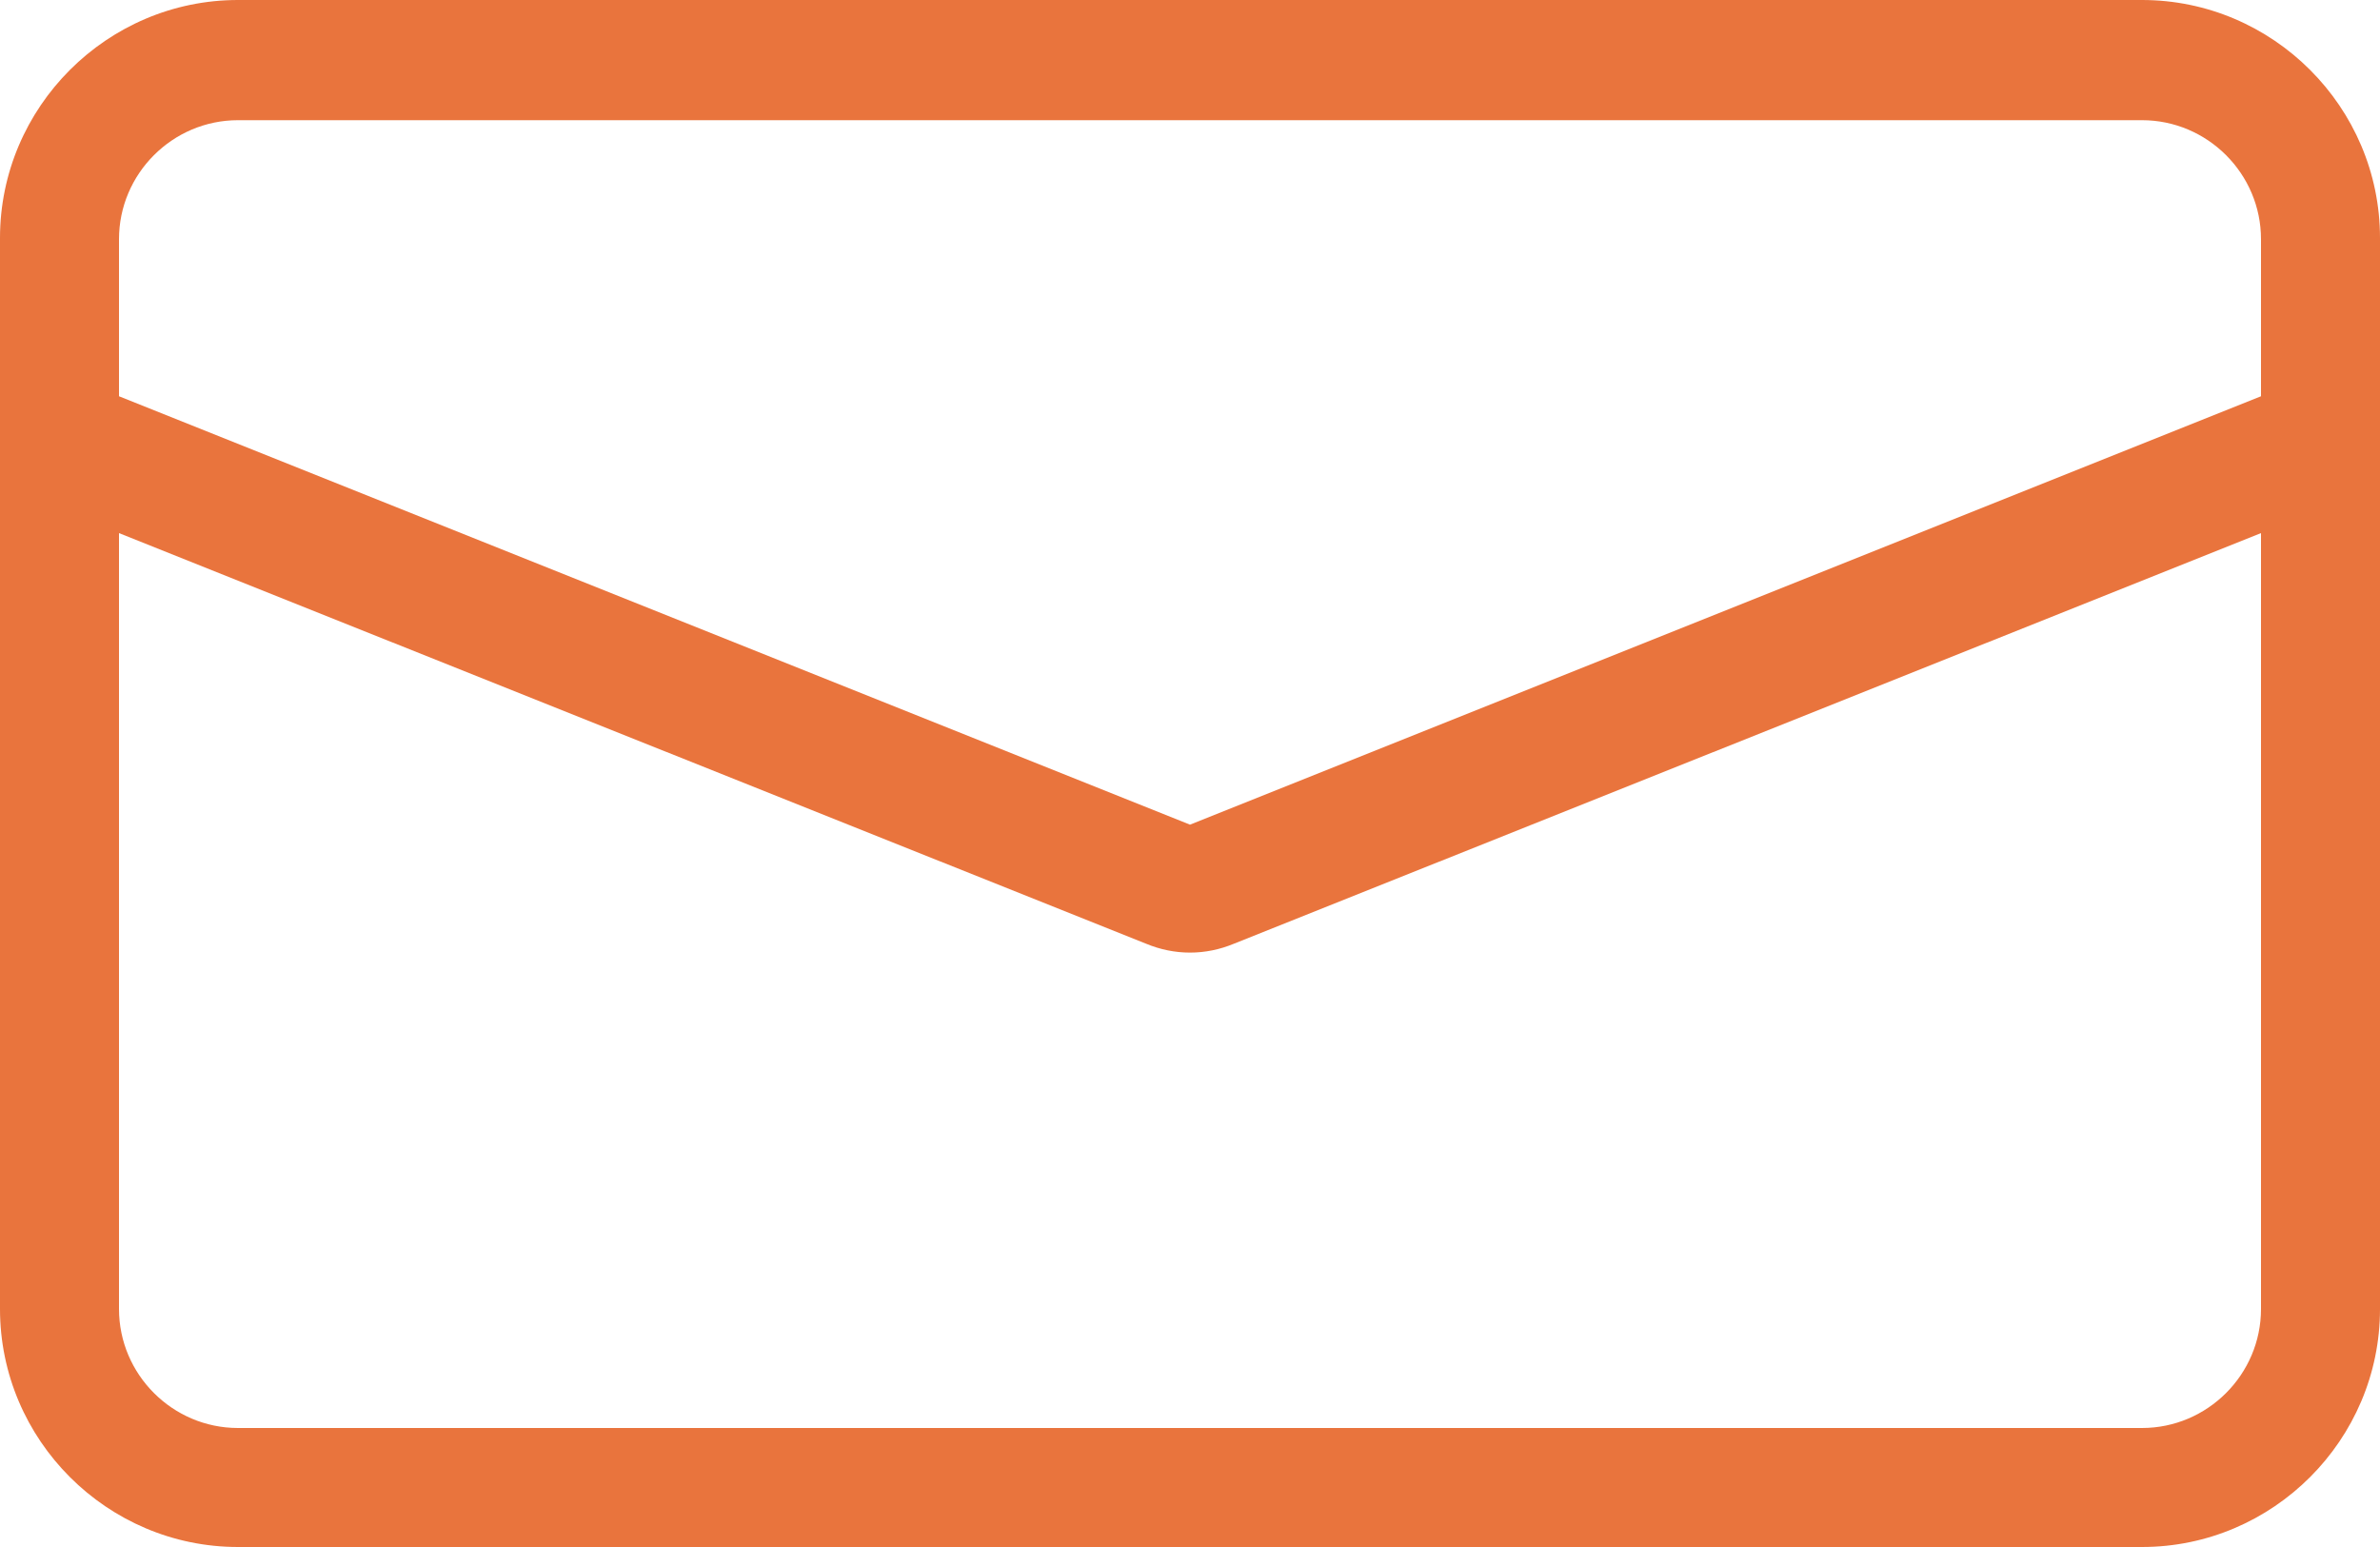
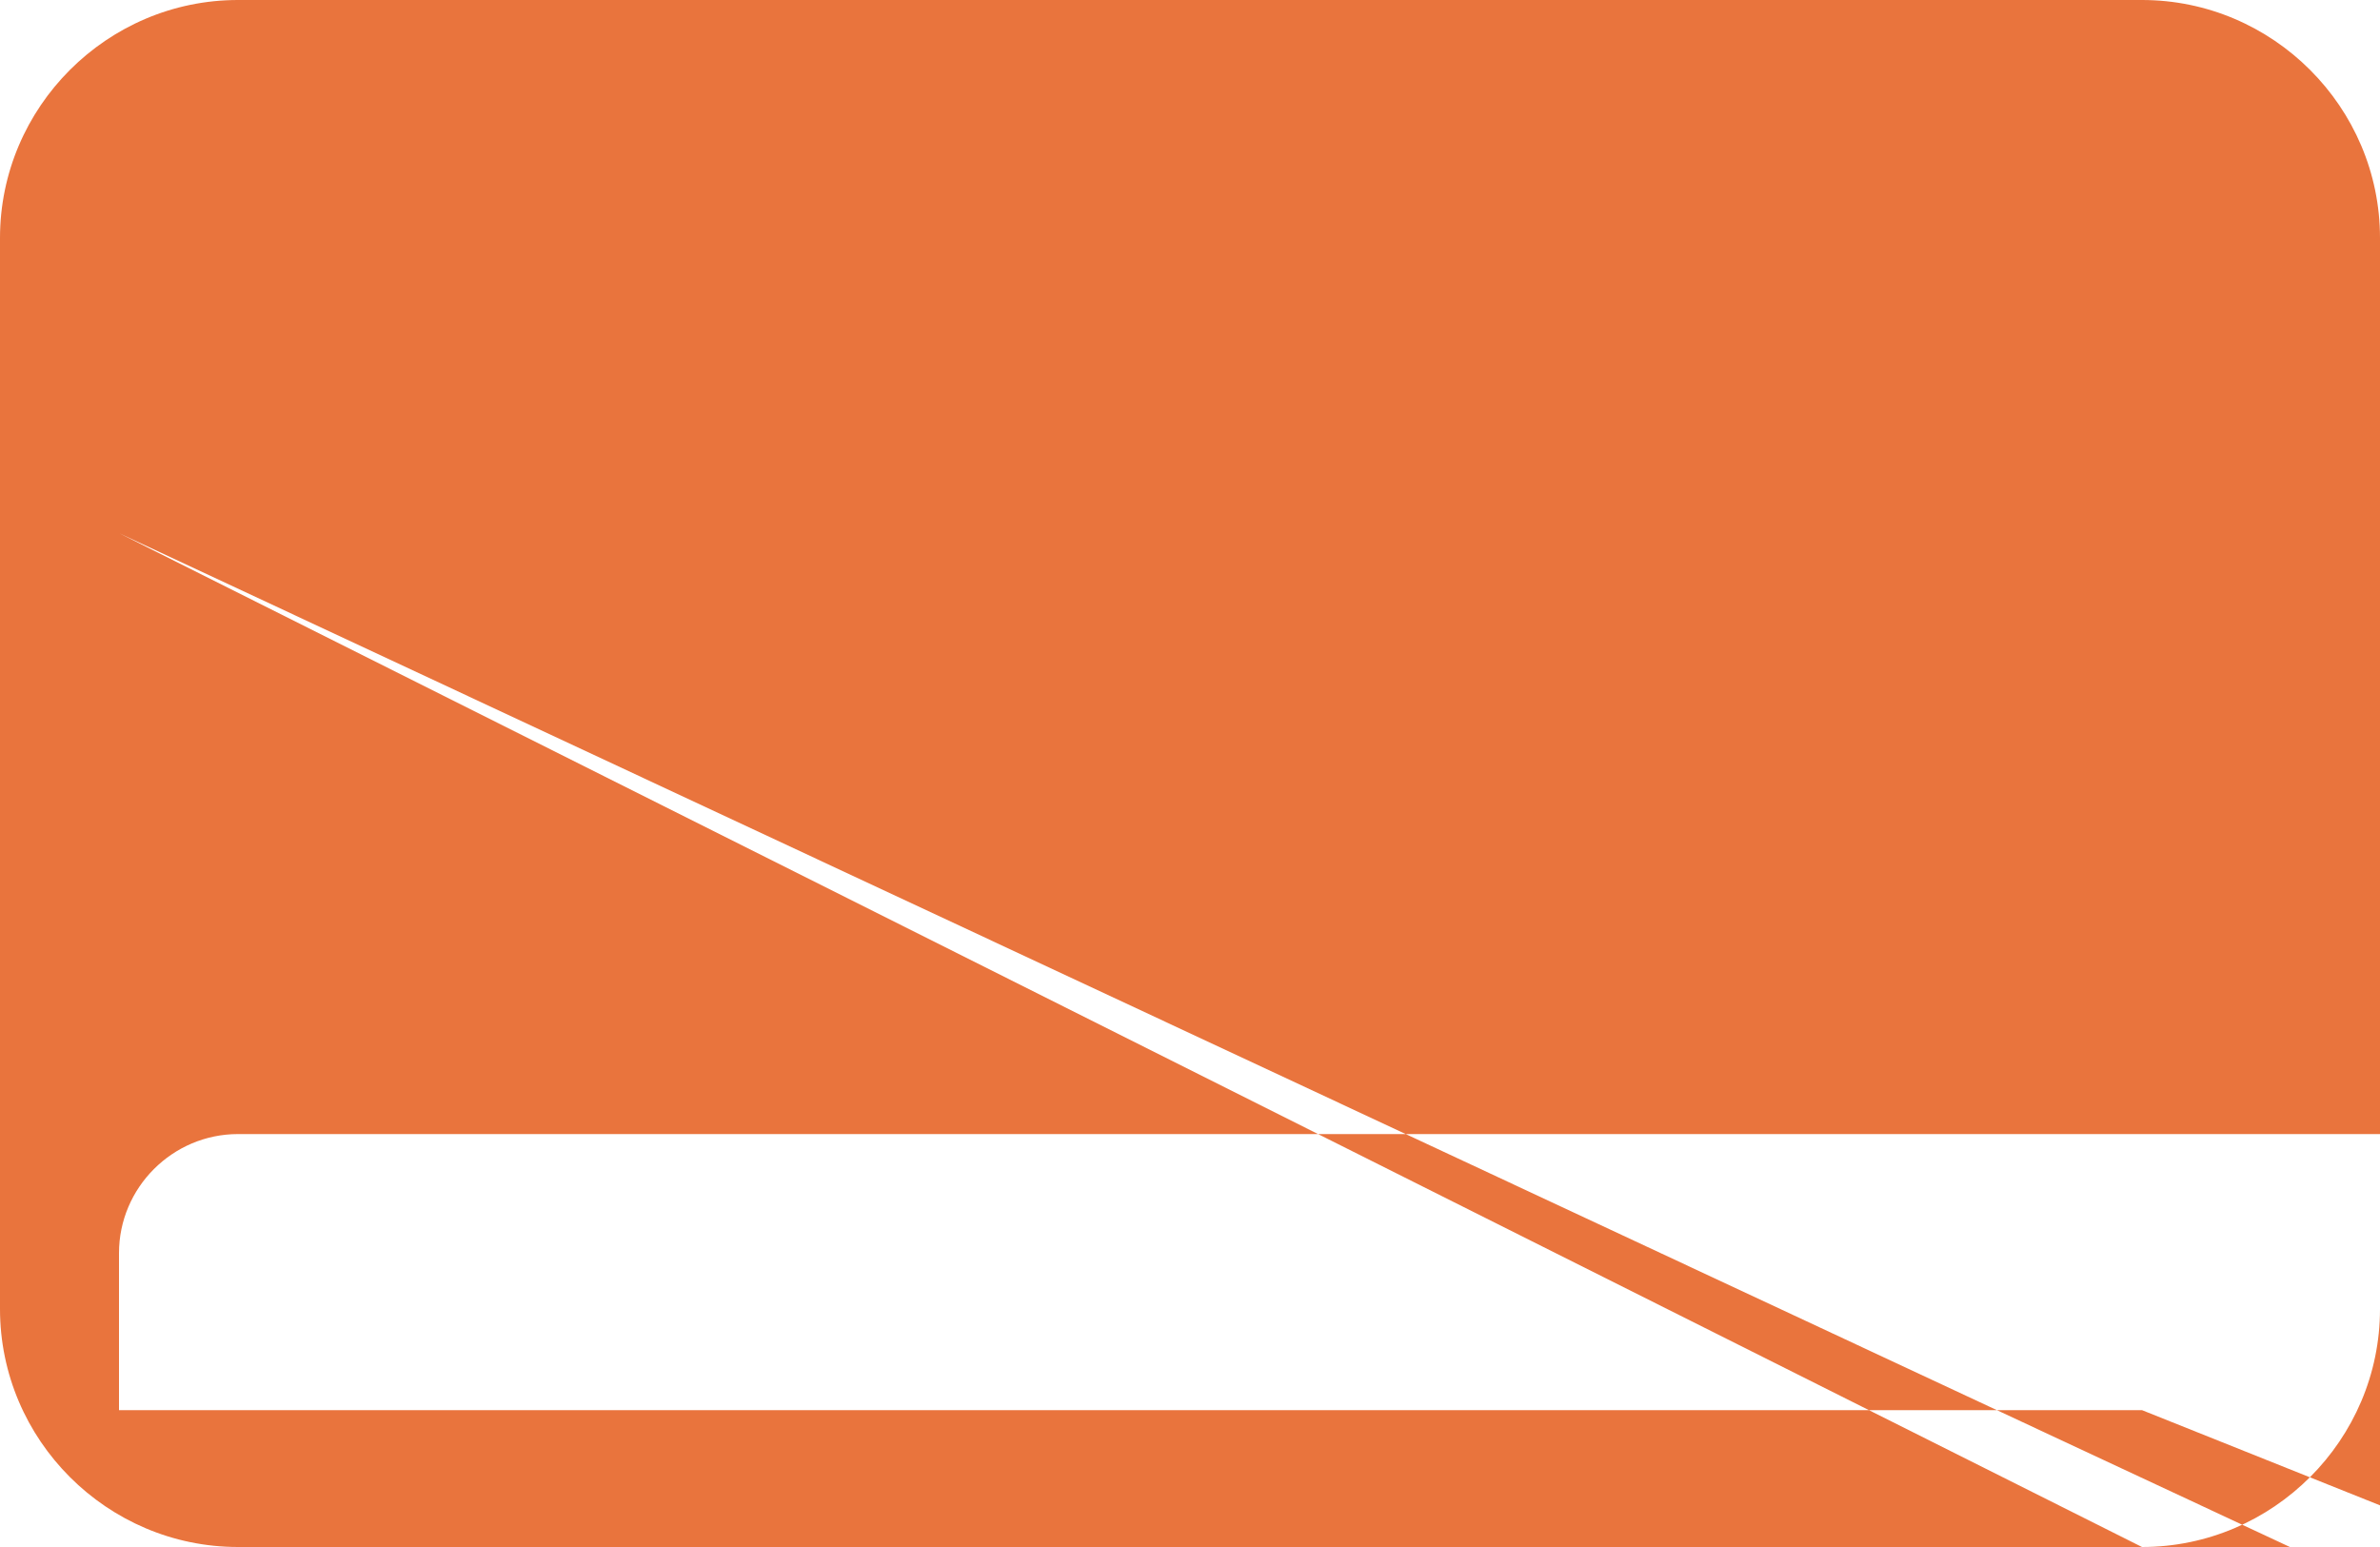
<svg xmlns="http://www.w3.org/2000/svg" id="Layer_1" viewBox="0 0 20 13" width="40" height="26">
  <defs>
    <style>.cls-1{fill:#e9743d;}</style>
  </defs>
-   <path class="cls-1" d="m18,13H2c-1.1,0-2-.9-2-2V2C0,.9.9,0,2,0h16c1.1,0,2,.9,2,2v9c0,1.1-.9,2-2,2ZM1,4.48v6.52c0,.55.45,1,1,1h16c.55,0,1-.45,1-1v-6.52l-8.63,3.45c-.24.1-.5.1-.74,0L1,4.48Zm0-1.15l9,3.6,9-3.6v-1.32c0-.55-.45-1-1-1H2c-.55,0-1,.45-1,1v1.32Z" />
+   <path class="cls-1" d="m18,13H2c-1.1,0-2-.9-2-2V2C0,.9.9,0,2,0h16c1.1,0,2,.9,2,2v9c0,1.1-.9,2-2,2Zv6.52c0,.55.45,1,1,1h16c.55,0,1-.45,1-1v-6.52l-8.63,3.45c-.24.1-.5.1-.74,0L1,4.48Zm0-1.15l9,3.6,9-3.6v-1.32c0-.55-.45-1-1-1H2c-.55,0-1,.45-1,1v1.32Z" />
</svg>